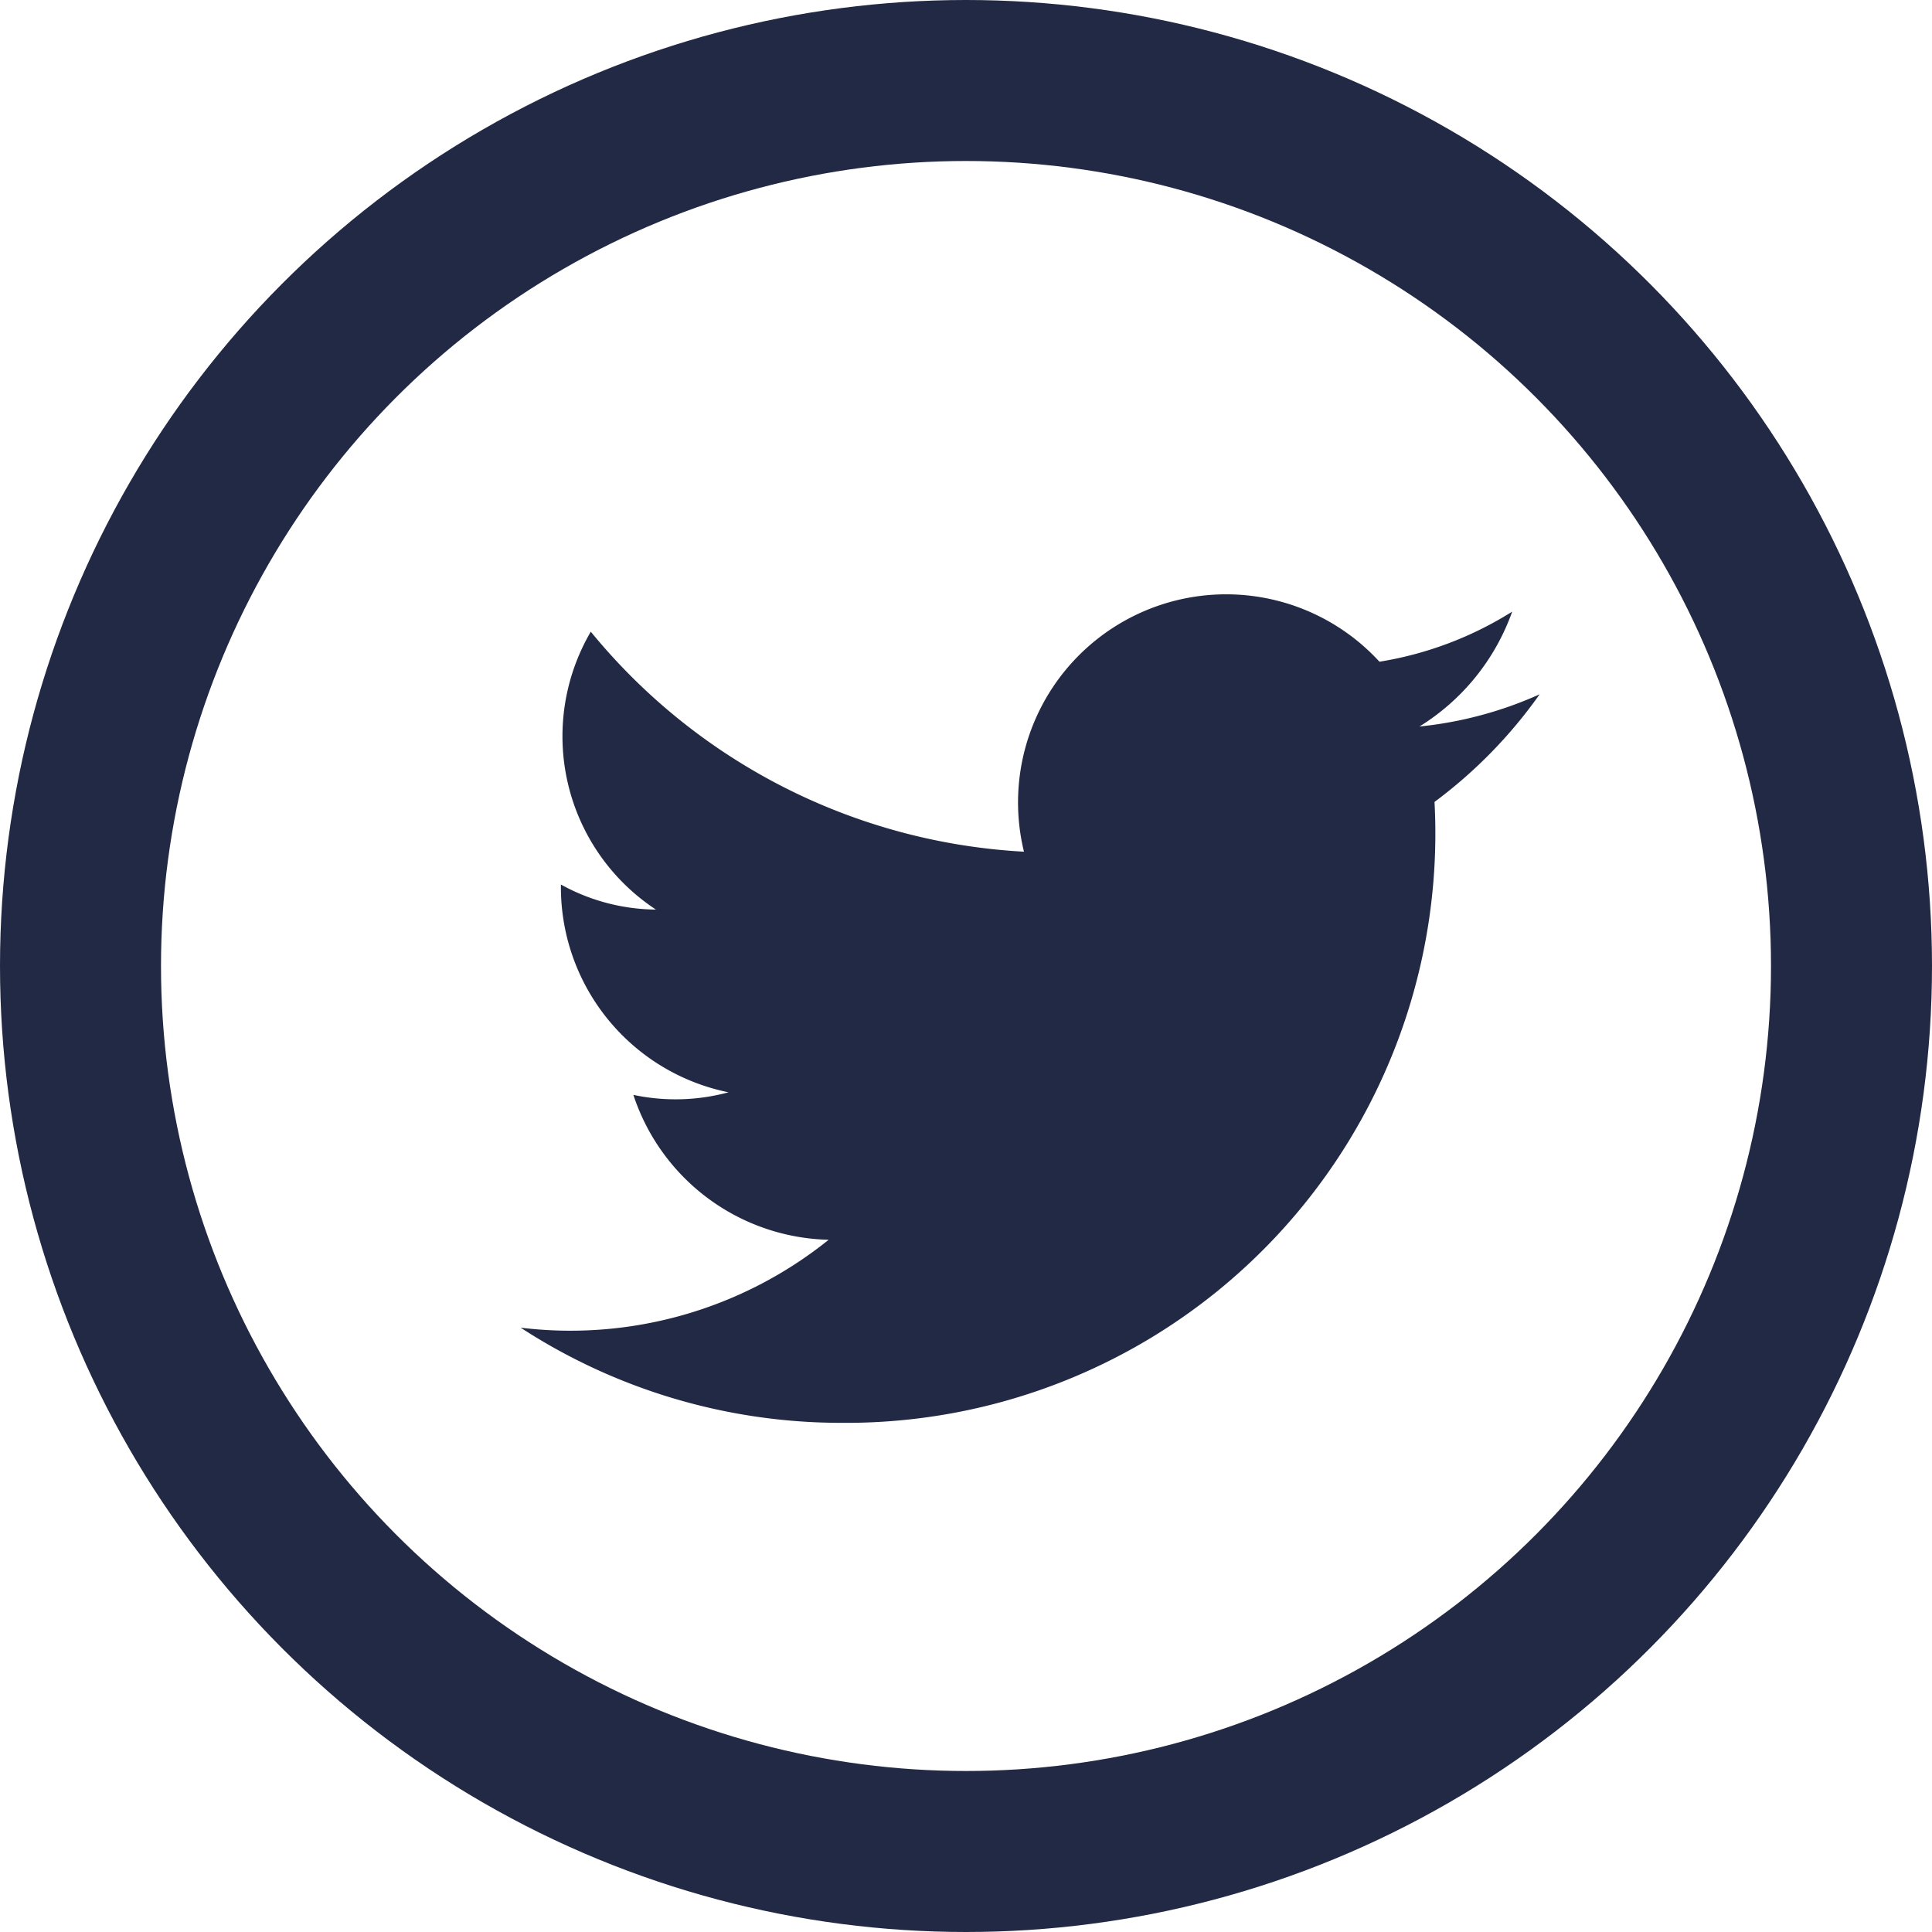
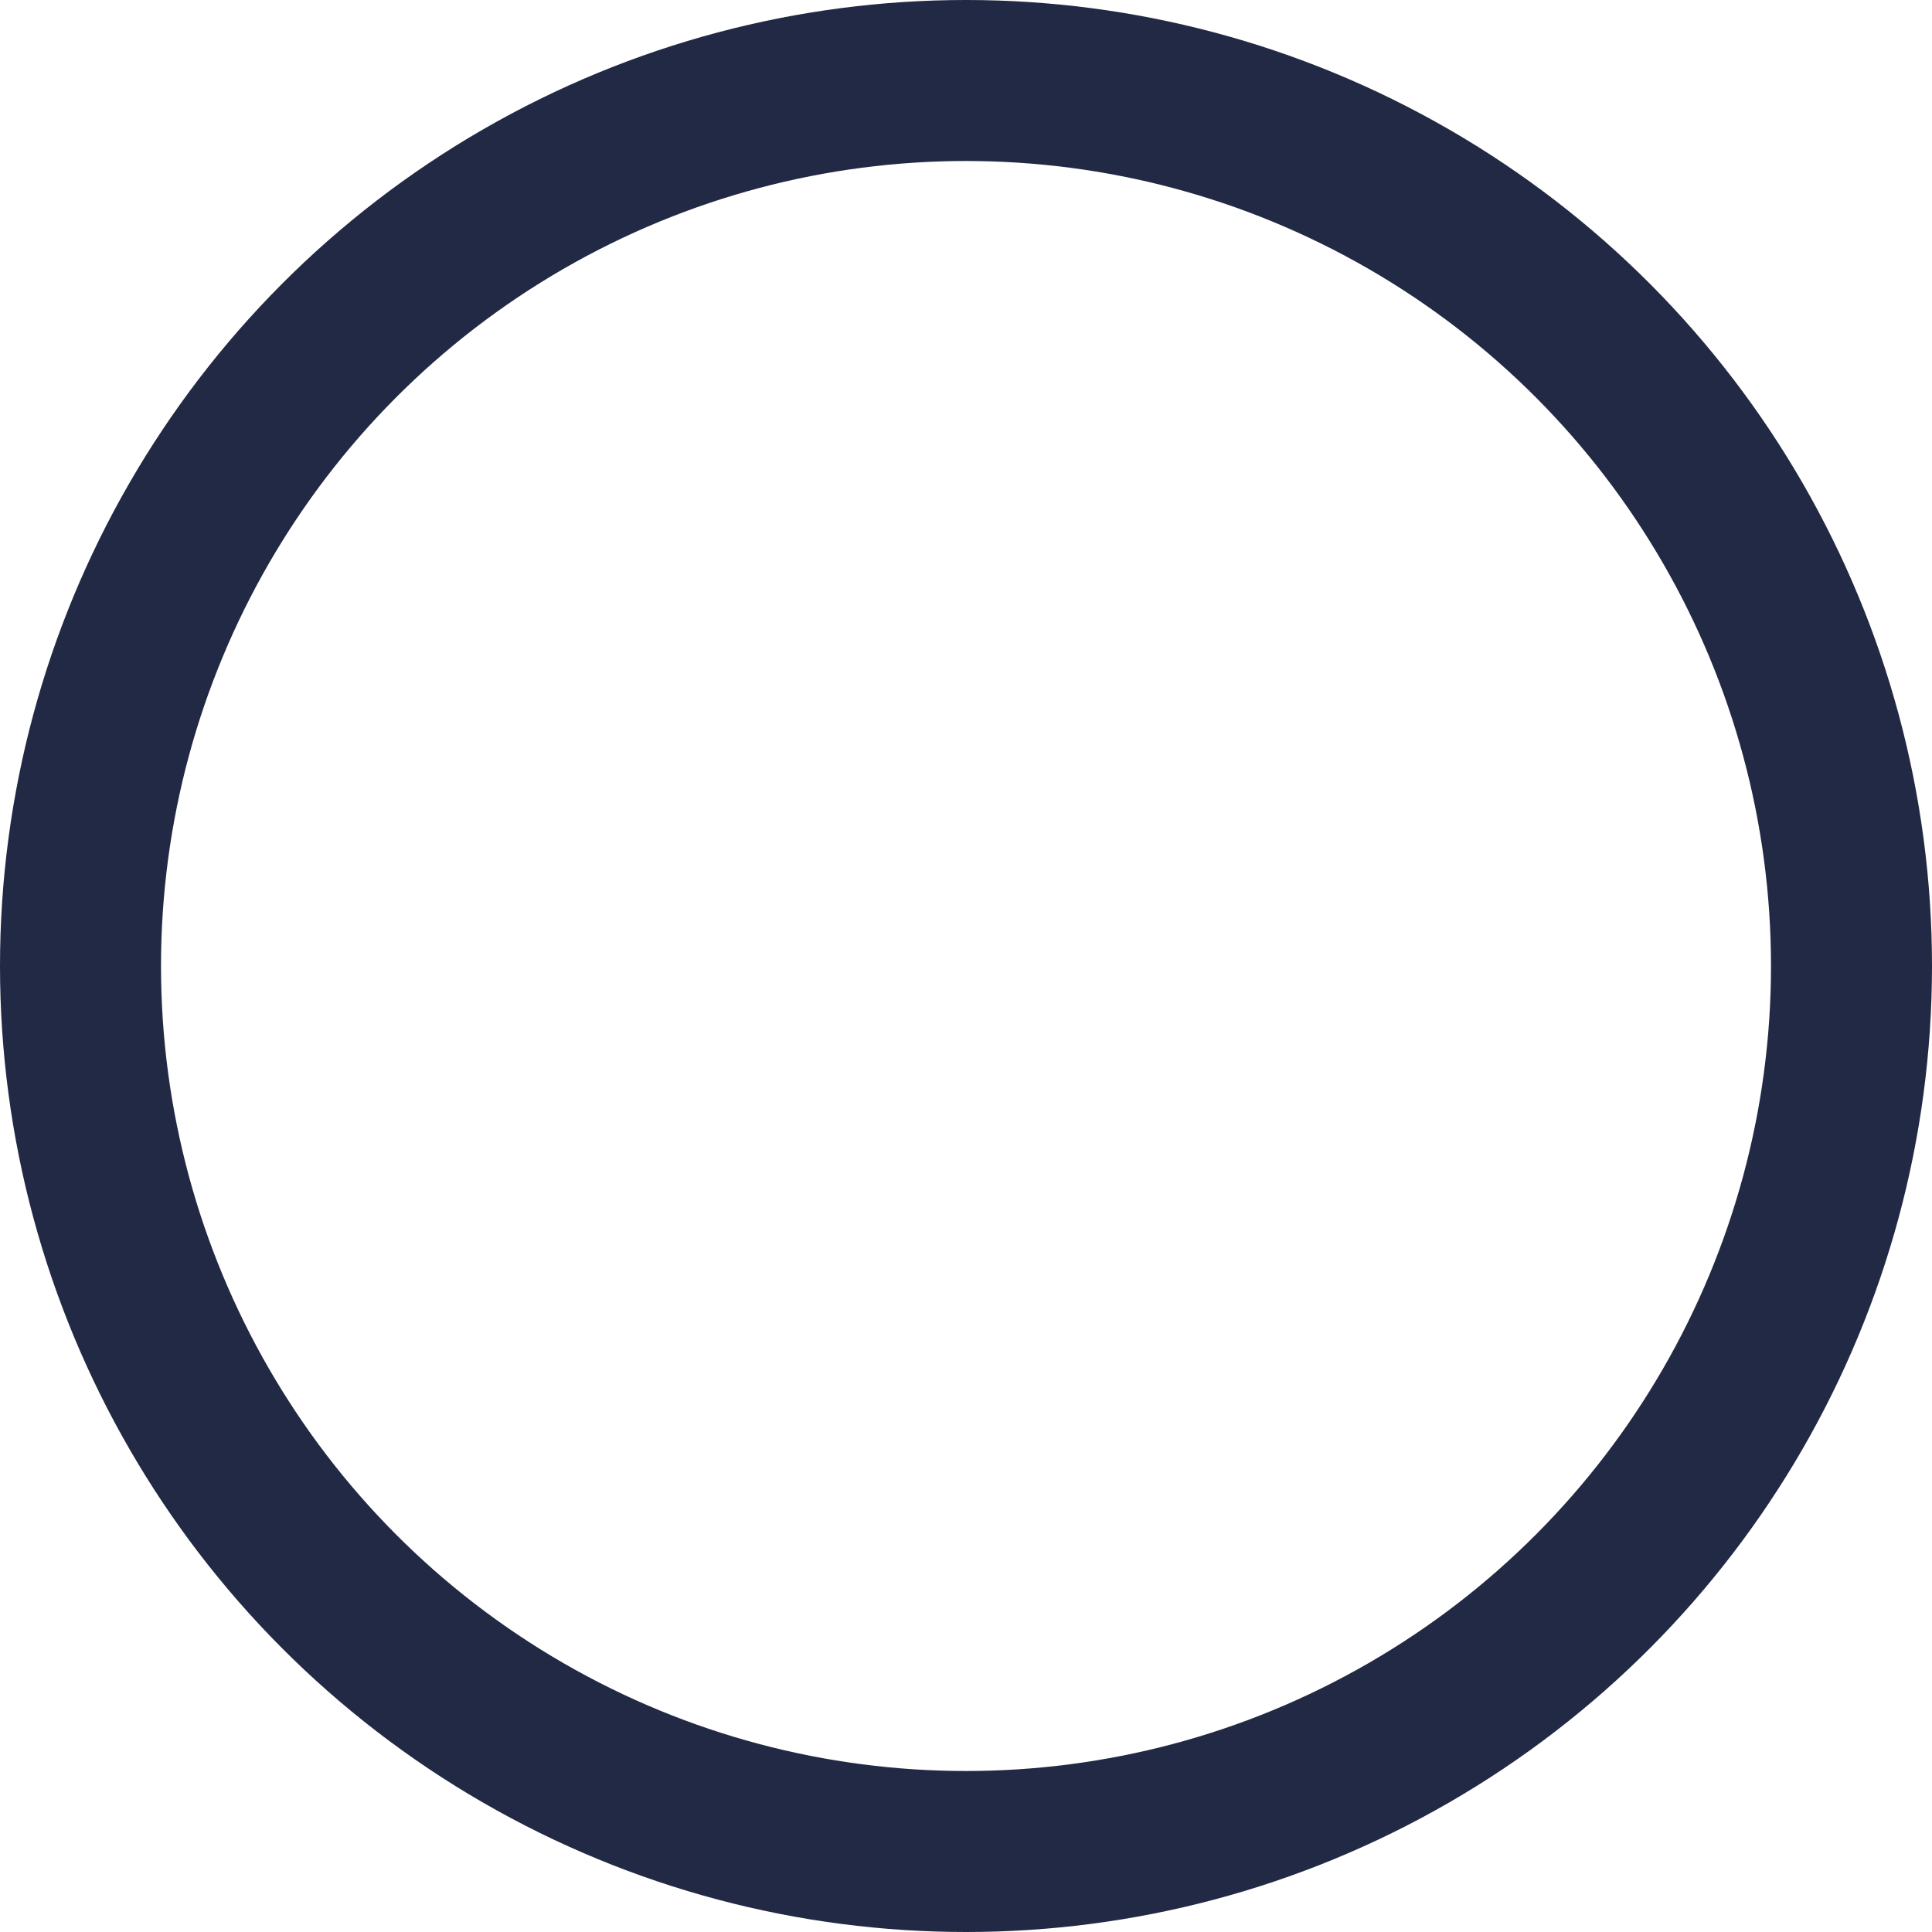
<svg xmlns="http://www.w3.org/2000/svg" viewBox="1019 403 24 24" width="24" height="24">
  <g data-name="Group 1">
    <g data-name="Ellipse 86" transform="translate(1019 403)" stroke="#222944" stroke-width="2" fill="none">
      <circle cx="12" cy="12" r="12" stroke="none" />
      <circle cx="12" cy="12" r="11" />
    </g>
-     <path data-name="Path 1174" d="M1025.468 419.493a7.3 7.3 0 0 0 3.981 1.182 7.321 7.321 0 0 0 7.371-7.713 5.931 5.931 0 0 0 1.306-1.337 4.824 4.824 0 0 1-1.493.4 2.768 2.768 0 0 0 1.152-1.427 4.417 4.417 0 0 1-1.649.622 2.585 2.585 0 0 0-4.416 2.36 7.472 7.472 0 0 1-5.381-2.733 2.576 2.576 0 0 0 .809 3.452 2.475 2.475 0 0 1-1.18-.311 2.6 2.6 0 0 0 2.082 2.581 2.521 2.521 0 0 1-1.182.032 2.618 2.618 0 0 0 2.426 1.8 5.119 5.119 0 0 1-3.826 1.092z" fill="#222944" />
  </g>
</svg>